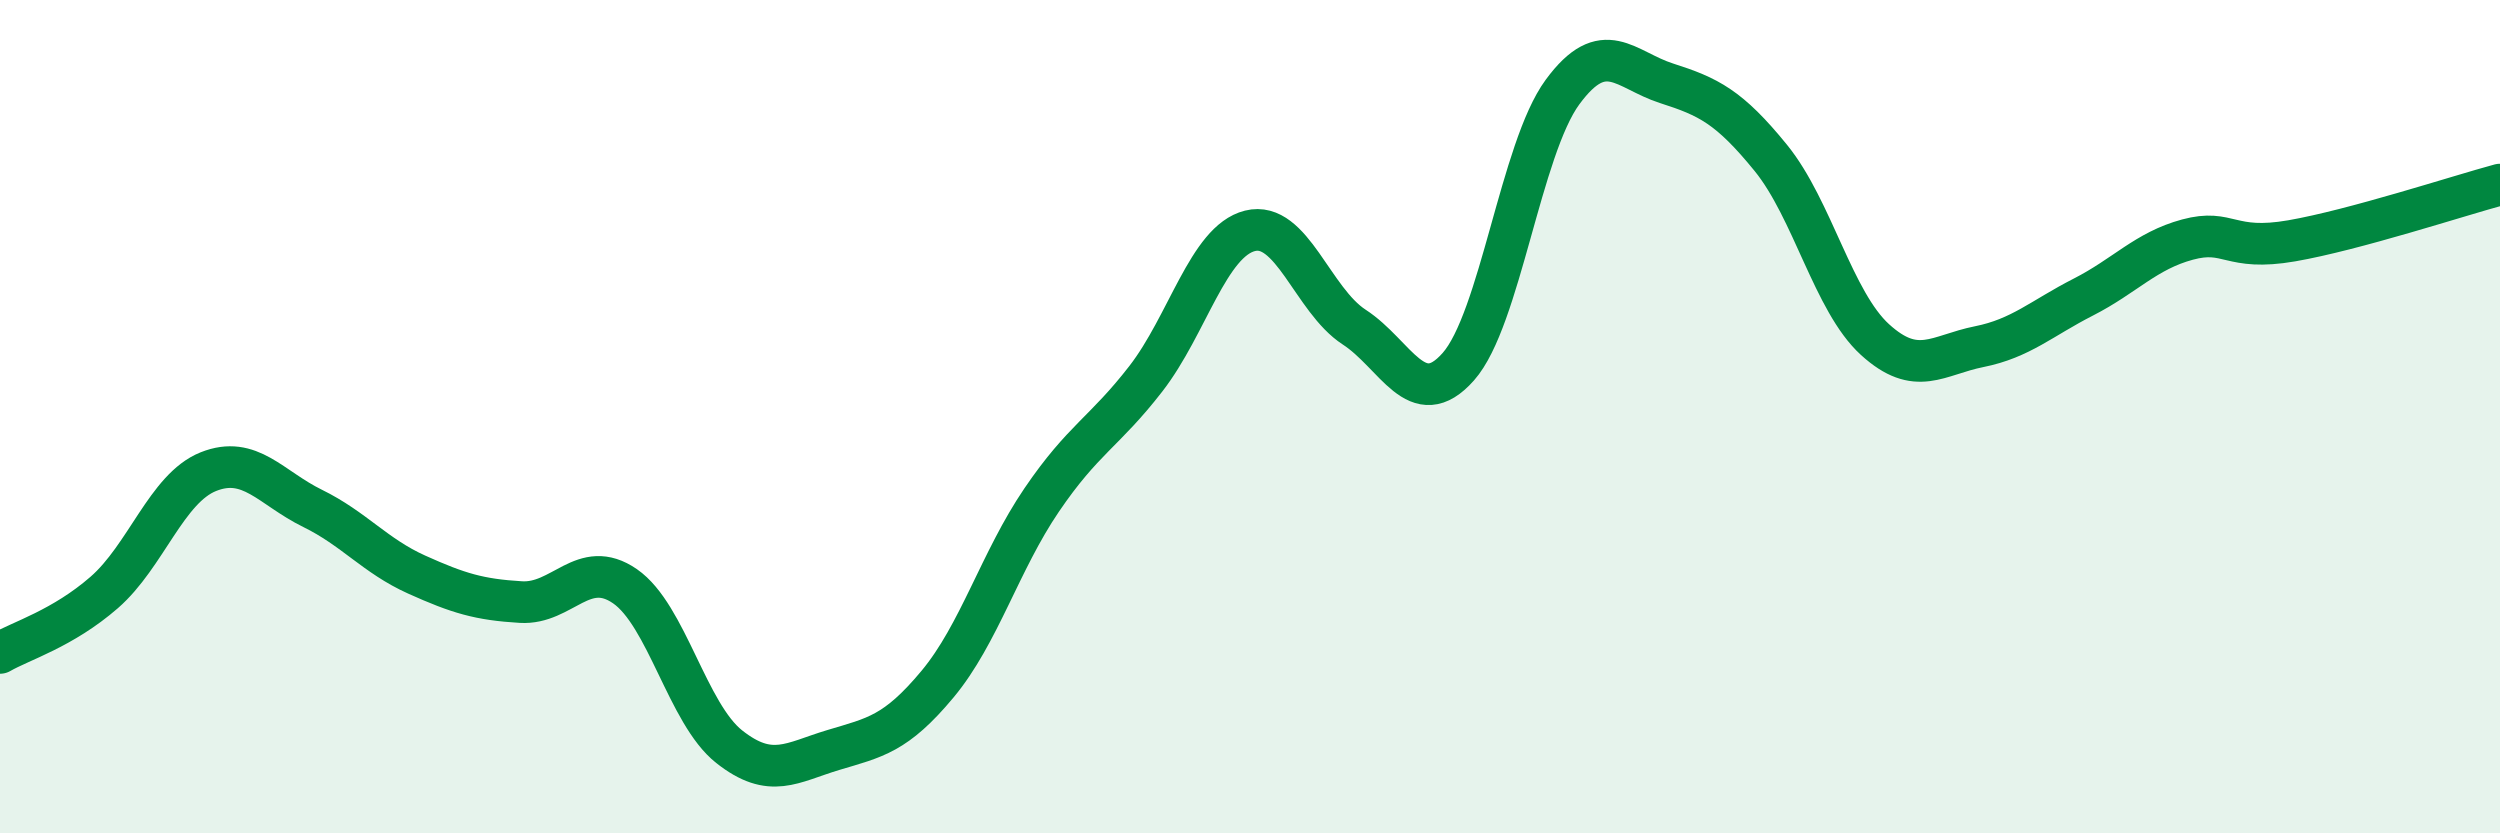
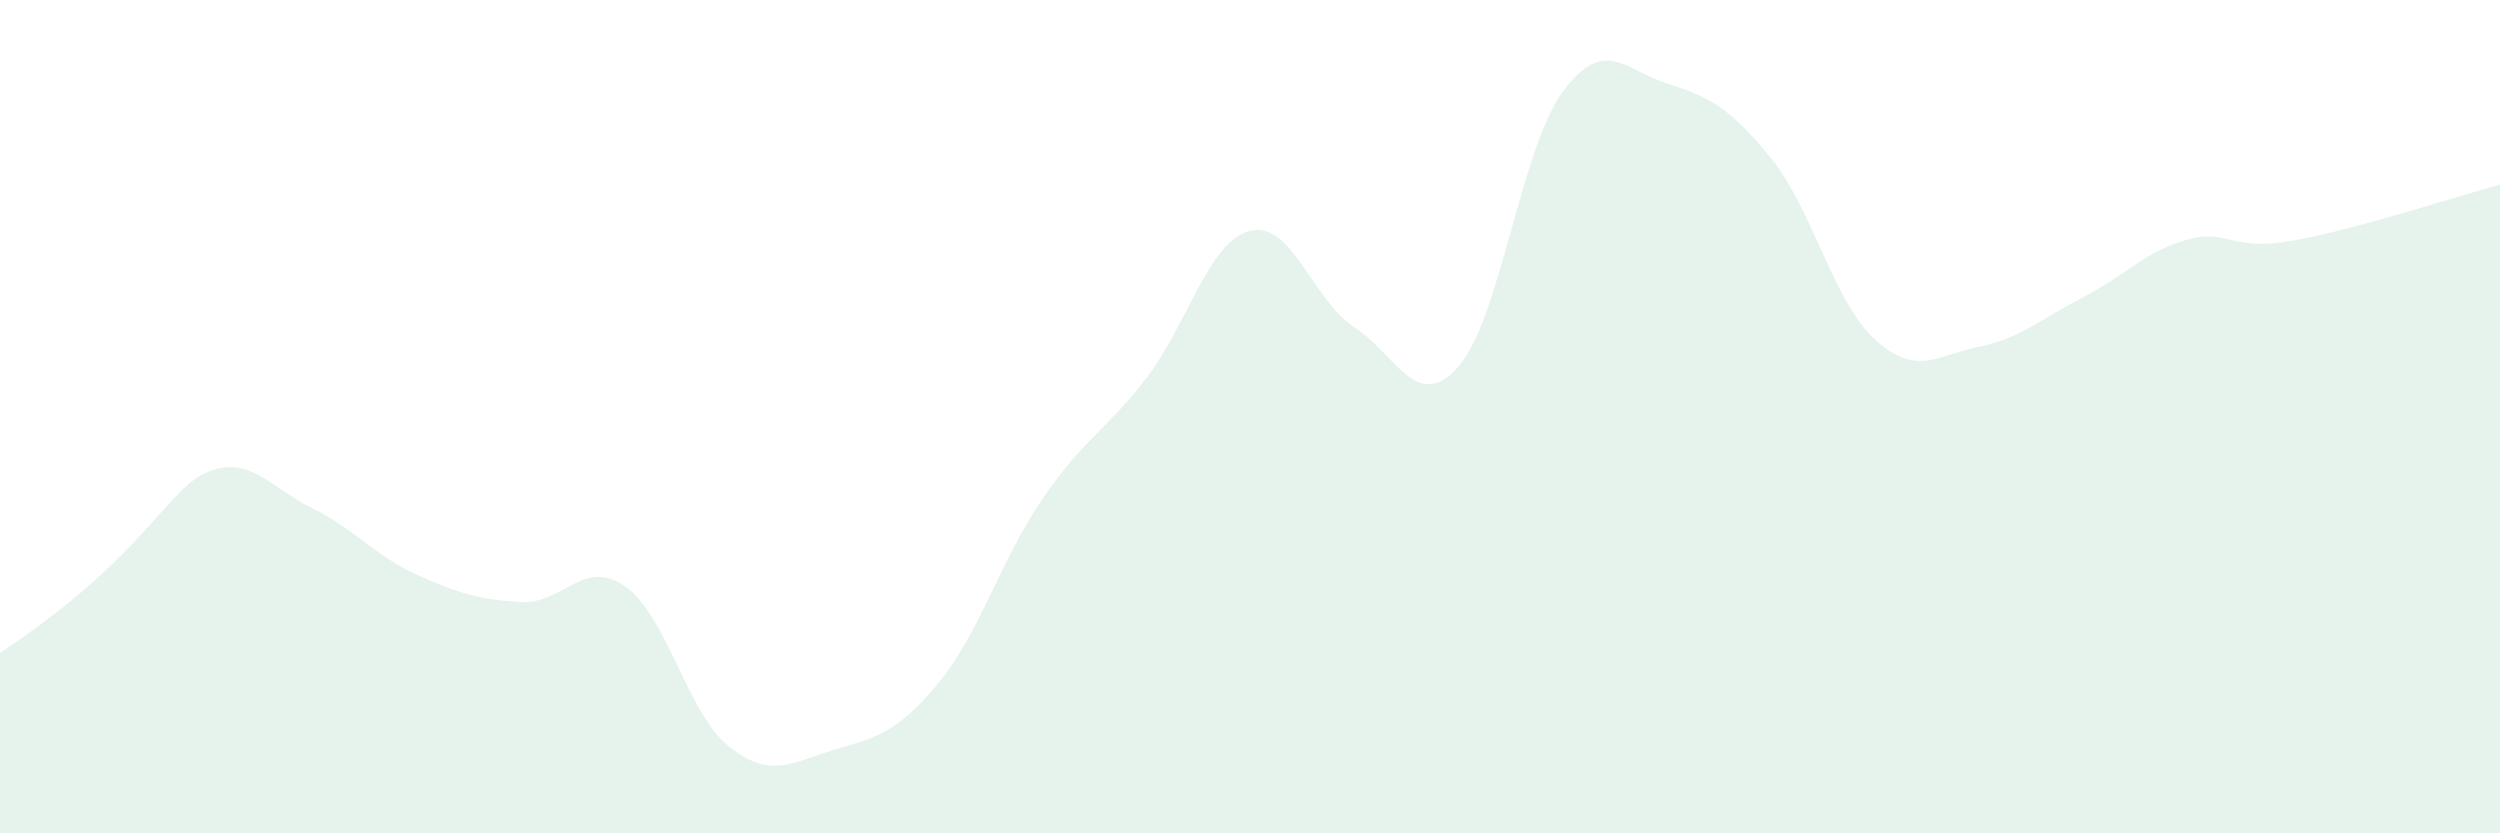
<svg xmlns="http://www.w3.org/2000/svg" width="60" height="20" viewBox="0 0 60 20">
-   <path d="M 0,15.67 C 0.5,15.38 1.5,15.09 2.5,14.22 C 3.5,13.35 4,11.72 5,11.32 C 6,10.92 6.5,11.71 7.5,12.2 C 8.5,12.69 9,13.34 10,13.79 C 11,14.24 11.5,14.39 12.5,14.45 C 13.5,14.51 14,13.38 15,14.07 C 16,14.76 16.5,17.13 17.5,17.92 C 18.5,18.71 19,18.3 20,18 C 21,17.7 21.5,17.62 22.5,16.42 C 23.5,15.22 24,13.47 25,12 C 26,10.53 26.5,10.38 27.5,9.09 C 28.5,7.8 29,5.79 30,5.54 C 31,5.29 31.5,7.2 32.5,7.85 C 33.5,8.5 34,9.93 35,8.8 C 36,7.67 36.5,3.57 37.5,2.21 C 38.5,0.85 39,1.68 40,2 C 41,2.32 41.5,2.56 42.5,3.79 C 43.5,5.02 44,7.24 45,8.15 C 46,9.06 46.5,8.52 47.5,8.32 C 48.5,8.12 49,7.64 50,7.13 C 51,6.62 51.5,6.02 52.5,5.75 C 53.5,5.48 53.5,6.04 55,5.78 C 56.5,5.52 59,4.7 60,4.43L60 20L0 20Z" fill="#008740" opacity="0.1" stroke-linecap="round" stroke-linejoin="round" />
-   <path d="M 0,15.67 C 0.5,15.38 1.5,15.09 2.5,14.22 C 3.5,13.35 4,11.72 5,11.32 C 6,10.92 6.5,11.71 7.5,12.2 C 8.5,12.69 9,13.34 10,13.79 C 11,14.24 11.5,14.39 12.5,14.45 C 13.5,14.51 14,13.38 15,14.07 C 16,14.76 16.5,17.13 17.5,17.92 C 18.5,18.71 19,18.3 20,18 C 21,17.7 21.5,17.62 22.5,16.42 C 23.5,15.22 24,13.47 25,12 C 26,10.53 26.5,10.38 27.5,9.09 C 28.5,7.8 29,5.79 30,5.54 C 31,5.29 31.5,7.2 32.5,7.85 C 33.5,8.5 34,9.93 35,8.8 C 36,7.67 36.5,3.57 37.5,2.21 C 38.5,0.85 39,1.68 40,2 C 41,2.32 41.5,2.56 42.5,3.79 C 43.5,5.02 44,7.24 45,8.15 C 46,9.06 46.5,8.52 47.5,8.32 C 48.5,8.12 49,7.64 50,7.13 C 51,6.62 51.5,6.02 52.5,5.75 C 53.5,5.48 53.5,6.04 55,5.78 C 56.5,5.52 59,4.7 60,4.43" stroke="#008740" stroke-width="1" fill="none" stroke-linecap="round" stroke-linejoin="round" />
+   <path d="M 0,15.67 C 3.5,13.35 4,11.72 5,11.32 C 6,10.92 6.5,11.71 7.5,12.2 C 8.5,12.69 9,13.34 10,13.79 C 11,14.24 11.5,14.39 12.5,14.45 C 13.5,14.51 14,13.38 15,14.07 C 16,14.76 16.5,17.13 17.5,17.92 C 18.5,18.71 19,18.3 20,18 C 21,17.7 21.5,17.62 22.5,16.42 C 23.5,15.22 24,13.47 25,12 C 26,10.53 26.5,10.38 27.5,9.09 C 28.5,7.8 29,5.79 30,5.54 C 31,5.29 31.5,7.2 32.5,7.85 C 33.5,8.5 34,9.93 35,8.8 C 36,7.67 36.5,3.57 37.5,2.21 C 38.5,0.85 39,1.68 40,2 C 41,2.32 41.5,2.56 42.5,3.79 C 43.5,5.02 44,7.24 45,8.15 C 46,9.06 46.5,8.52 47.5,8.32 C 48.5,8.12 49,7.64 50,7.13 C 51,6.62 51.5,6.02 52.5,5.75 C 53.5,5.48 53.5,6.04 55,5.78 C 56.5,5.52 59,4.7 60,4.43L60 20L0 20Z" fill="#008740" opacity="0.1" stroke-linecap="round" stroke-linejoin="round" />
</svg>